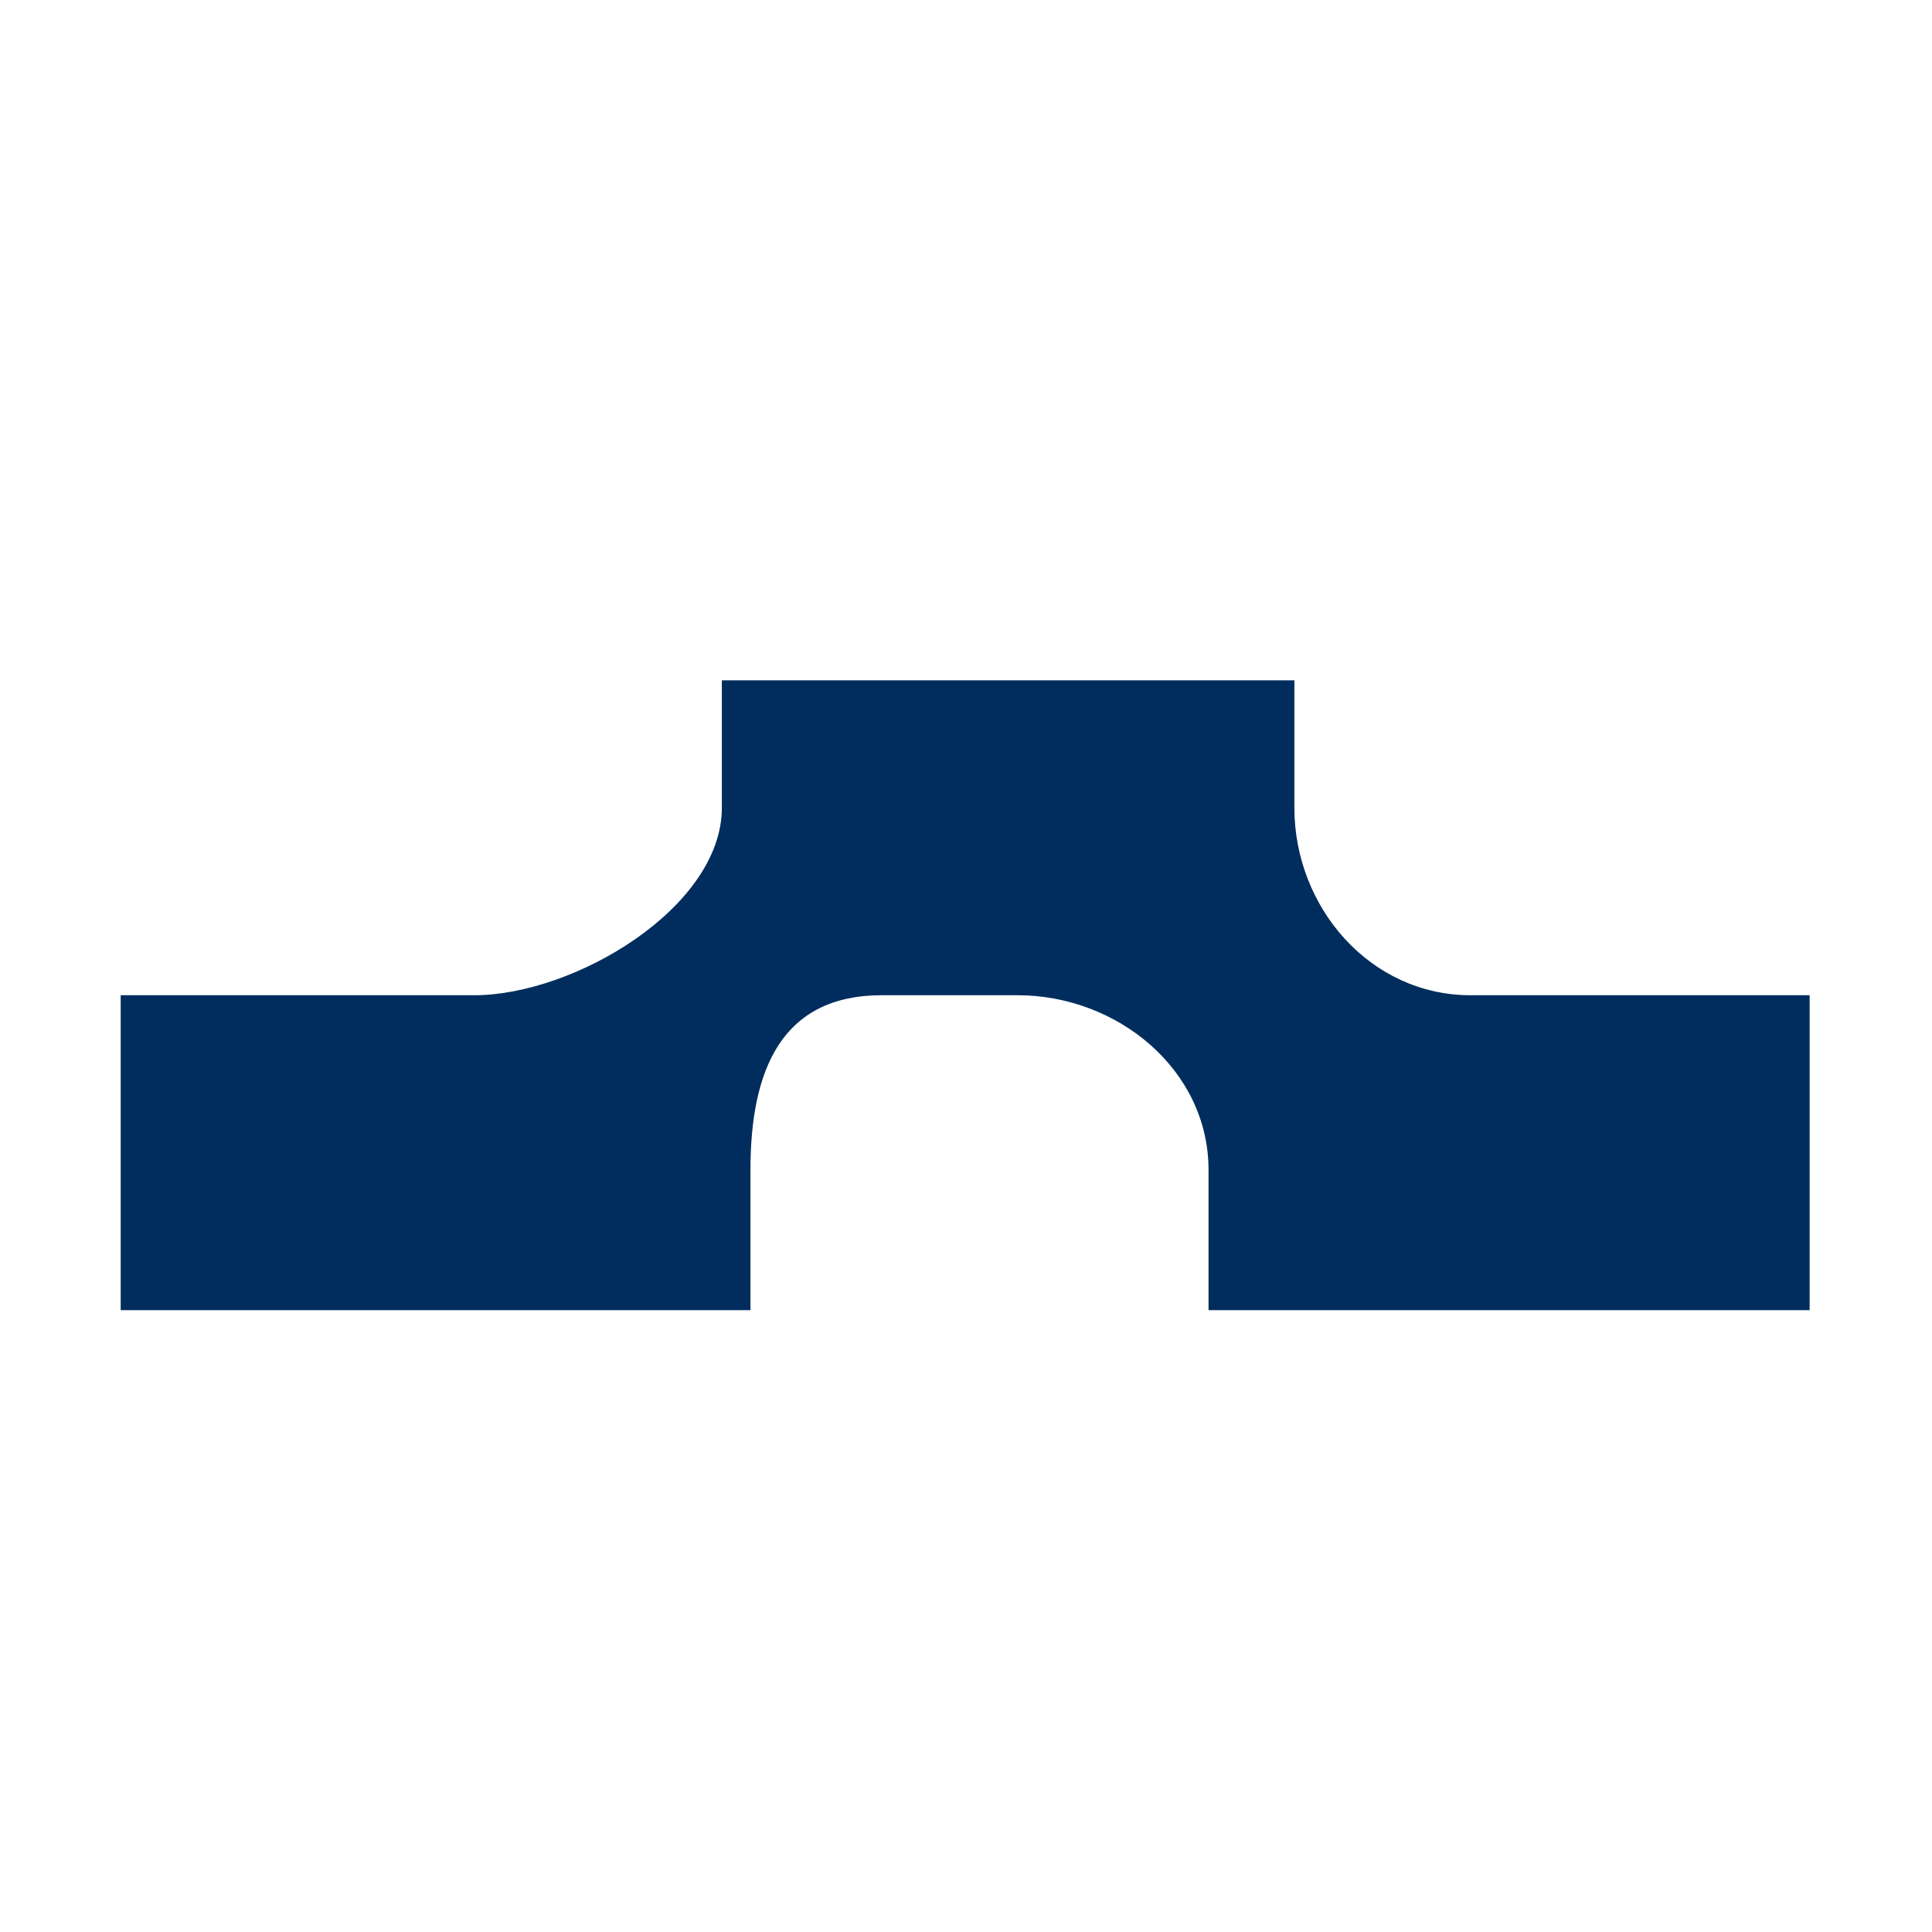
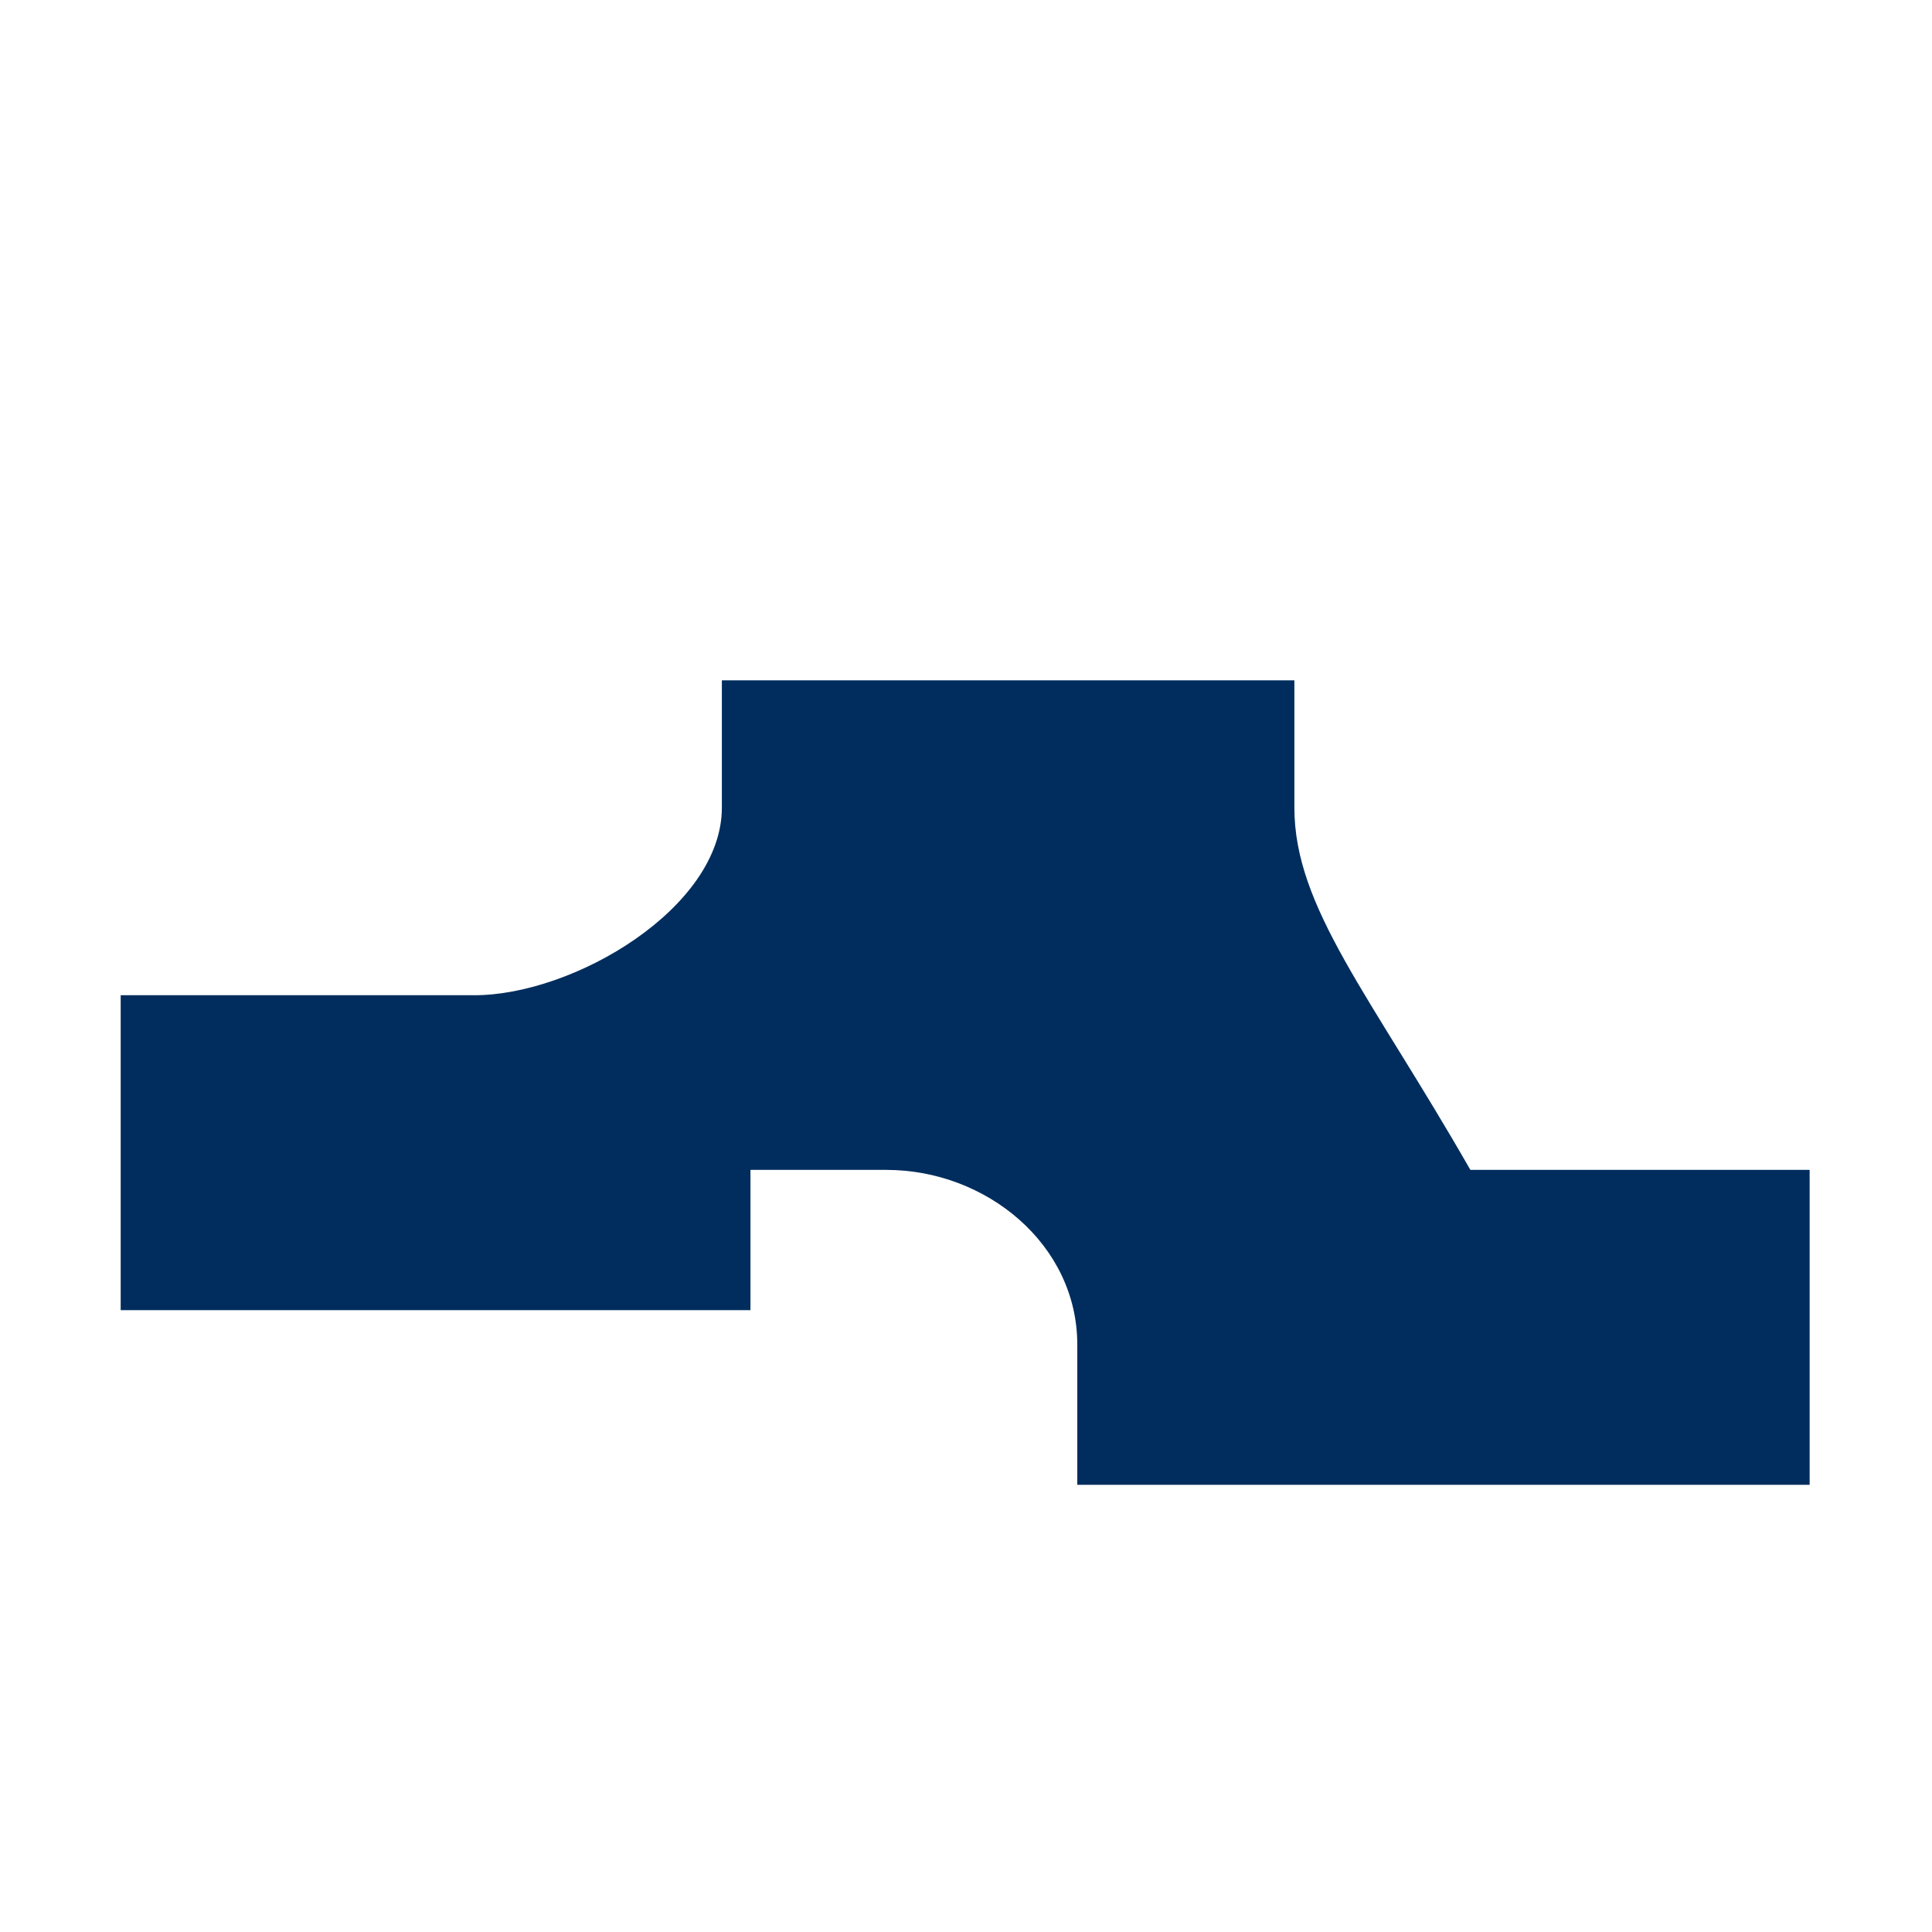
<svg xmlns="http://www.w3.org/2000/svg" version="1.1" id="Layer_1" x="0px" y="0px" viewBox="0 0 300 300" style="enable-background:new 0 0 300 300;" xml:space="preserve">
  <style type="text/css"> .st0{fill:#002D5D;} </style>
  <g>
-     <path class="st0" d="M200.99,125.41v-19.77h-88.9v19.77c0,15.53-22.93,29.13-38.46,29.13H18.74v48.9h97.79v-21.78 c0-15.53,4.85-27.12,20.38-27.12h21.1c15.53,0,29.65,11.59,29.65,27.12v21.78H281v-48.9h-52.68 C212.79,154.53,200.99,140.94,200.99,125.41z" />
+     <path class="st0" d="M200.99,125.41v-19.77h-88.9v19.77c0,15.53-22.93,29.13-38.46,29.13H18.74v48.9h97.79v-21.78 h21.1c15.53,0,29.65,11.59,29.65,27.12v21.78H281v-48.9h-52.68 C212.79,154.53,200.99,140.94,200.99,125.41z" />
  </g>
</svg>